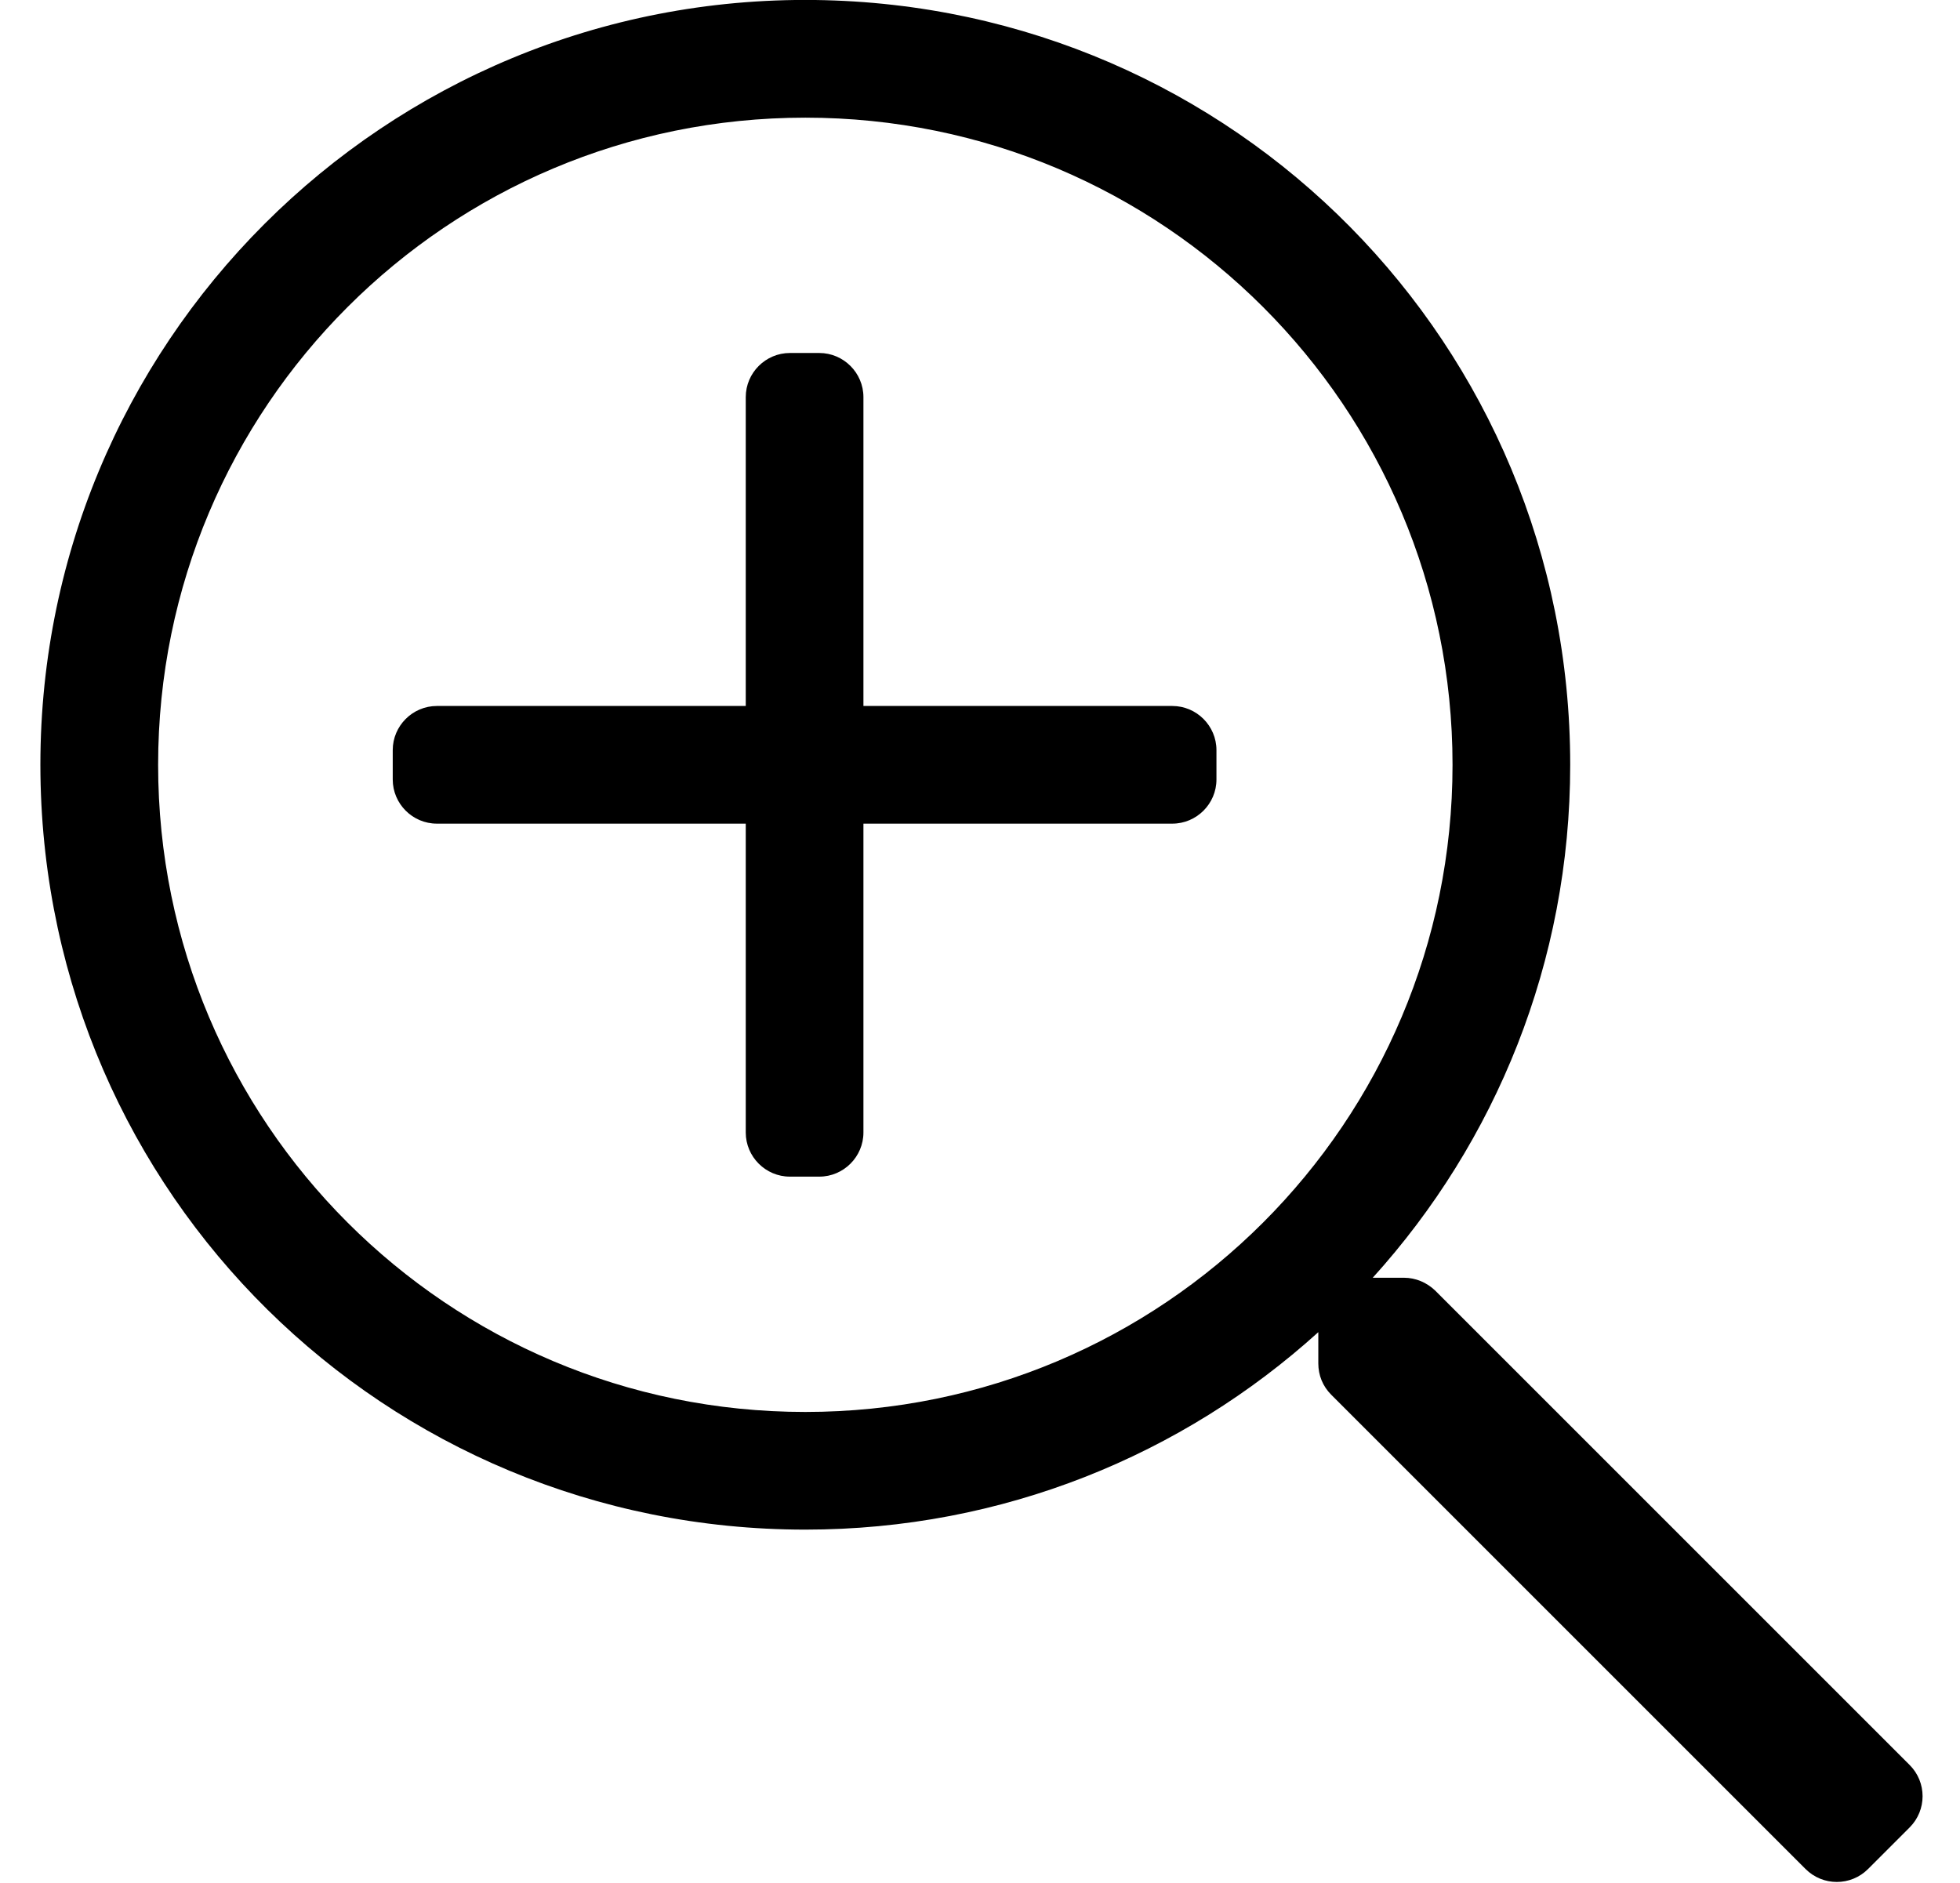
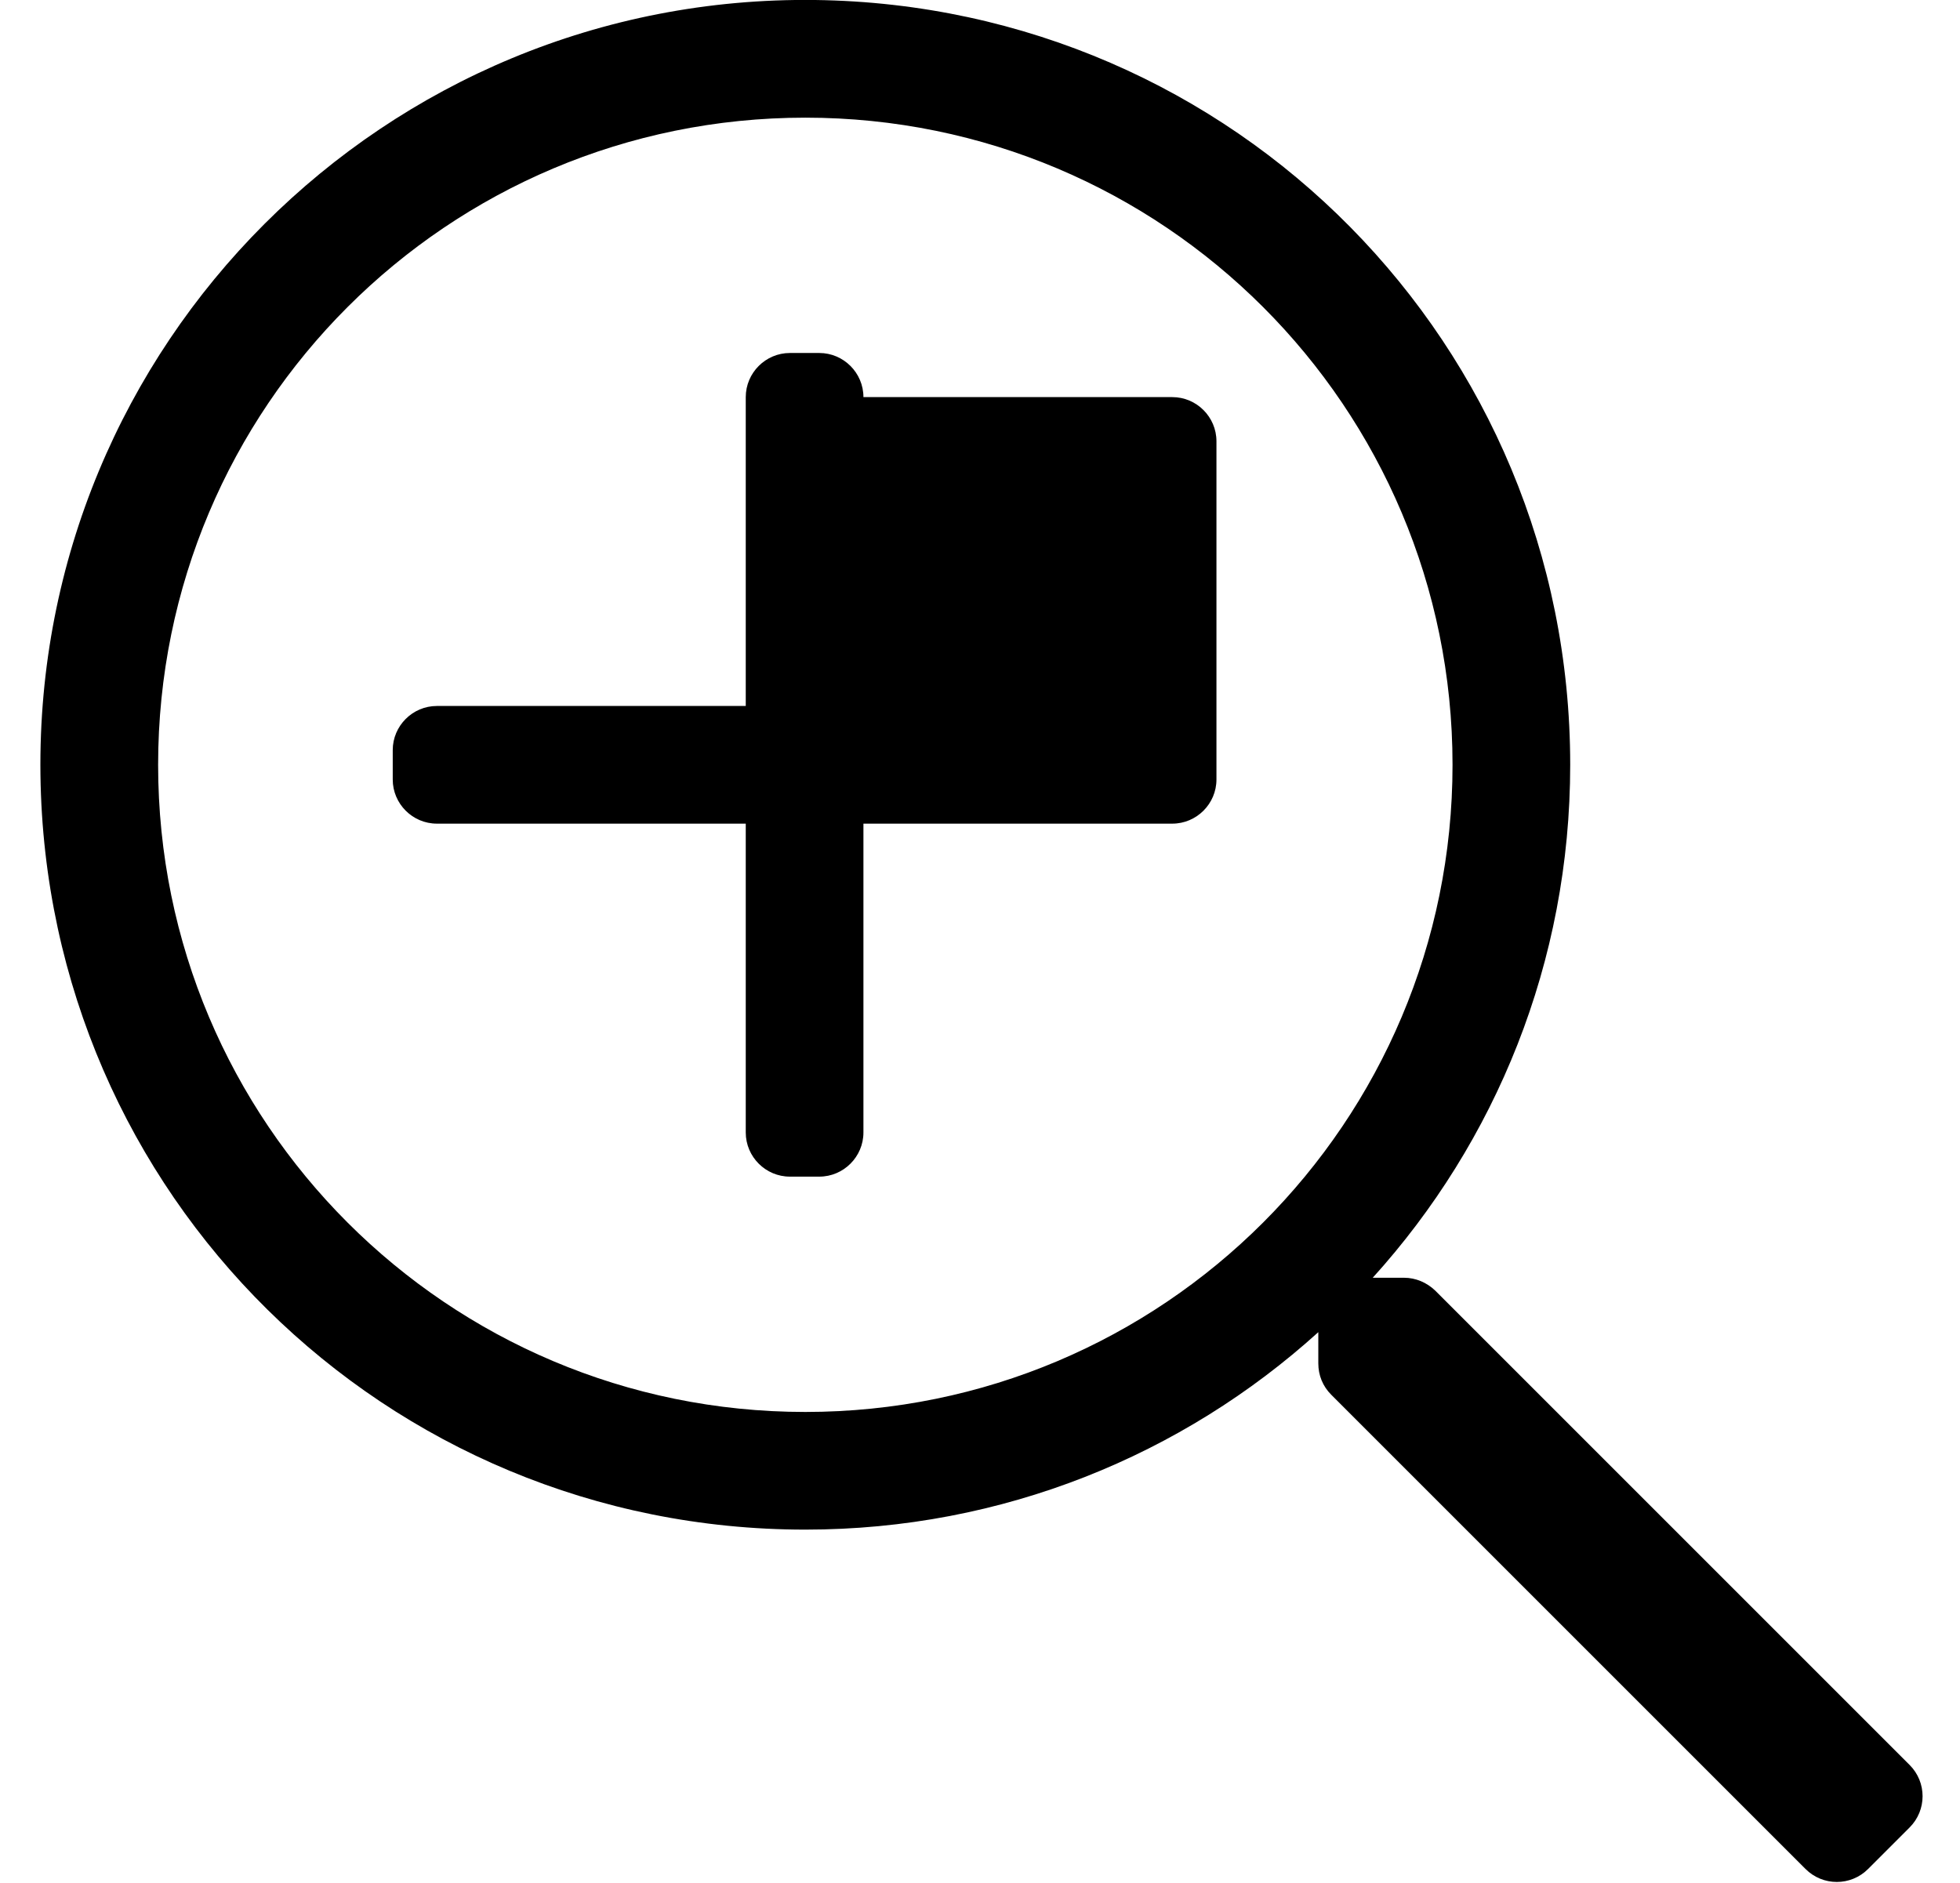
<svg xmlns="http://www.w3.org/2000/svg" version="1.1" viewBox="-11 0 533 512">
-   <path fill="currentColor" d="M319.8 204v8c0 6.6 -5.399 12 -12 12h-84v84c0 6.6 -5.399 12 -12 12h-8c-6.6 0 -12 -5.4 -12 -12v-84h-84c-6.6 0 -12 -5.4 -12 -12v-8c0 -6.6 5.4 -12 12 -12h84v-84c0 -6.6 5.4 -12 12 -12h8c6.601 0 12 5.4 12 12 v84h84c6.601 0 12 5.4 12 12zM508.3 497l-11.3 11.3c-4.7 4.7 -12.3 4.7 -17 0l-129 -129c-2.3 -2.3 -3.5 -5.3 -3.5 -8.5v-8.5c-36.9 33.4 -85.8 53.7 -139.5 53.7c-114.2 0 -206.5 -91.1 -208 -205.3 c-1.5 -117 93.7 -212.2 210.7 -210.7c114.2 1.5 205.3 93.8 205.3 208c0 53.7 -20.3 102.6 -53.7 139.5h8.5c3.2 0 6.2 1.3 8.5 3.5l129 129c4.7 4.7 4.7 12.3 0 17zM384 208c0 -97.3 -78.7 -176 -176 -176 s-176 78.7 -176 176s78.7 176 176 176s176 -78.7 176 -176z" />
+   <path fill="currentColor" d="M319.8 204v8c0 6.6 -5.399 12 -12 12h-84v84c0 6.6 -5.399 12 -12 12h-8c-6.6 0 -12 -5.4 -12 -12v-84h-84c-6.6 0 -12 -5.4 -12 -12v-8c0 -6.6 5.4 -12 12 -12h84v-84c0 -6.6 5.4 -12 12 -12h8c6.601 0 12 5.4 12 12 h84c6.601 0 12 5.4 12 12zM508.3 497l-11.3 11.3c-4.7 4.7 -12.3 4.7 -17 0l-129 -129c-2.3 -2.3 -3.5 -5.3 -3.5 -8.5v-8.5c-36.9 33.4 -85.8 53.7 -139.5 53.7c-114.2 0 -206.5 -91.1 -208 -205.3 c-1.5 -117 93.7 -212.2 210.7 -210.7c114.2 1.5 205.3 93.8 205.3 208c0 53.7 -20.3 102.6 -53.7 139.5h8.5c3.2 0 6.2 1.3 8.5 3.5l129 129c4.7 4.7 4.7 12.3 0 17zM384 208c0 -97.3 -78.7 -176 -176 -176 s-176 78.7 -176 176s78.7 176 176 176s176 -78.7 176 -176z" />
</svg>